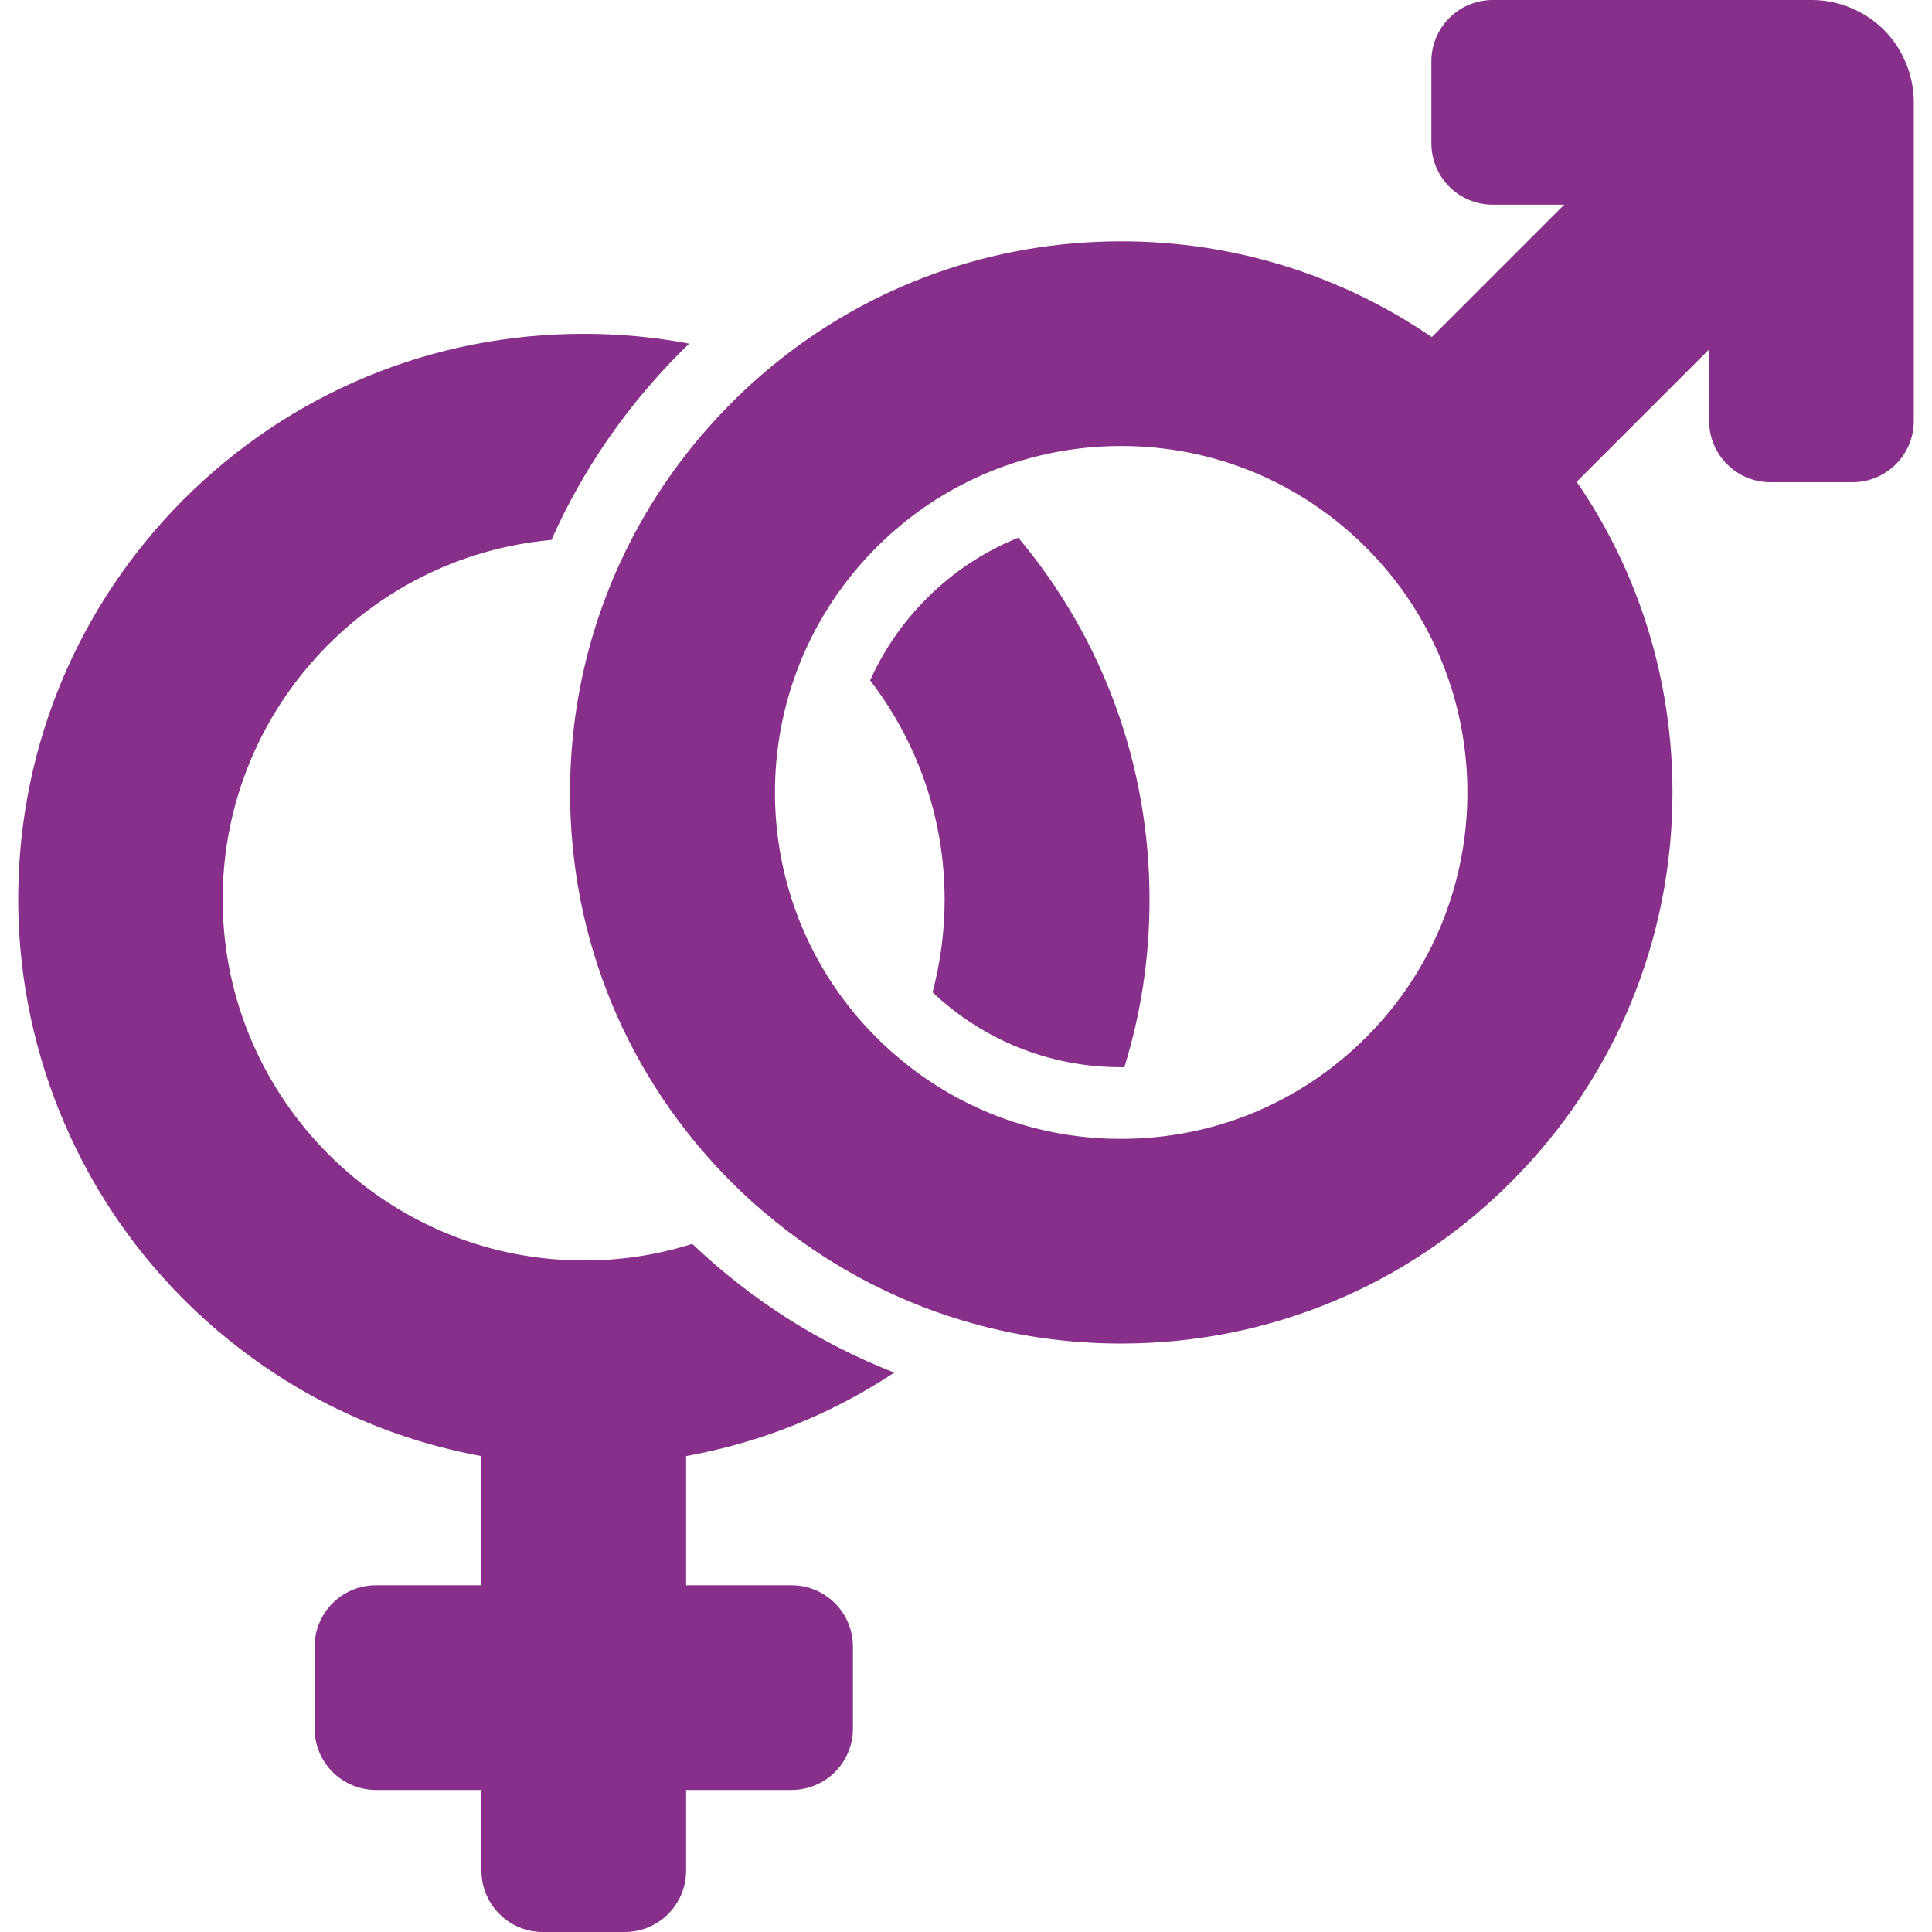
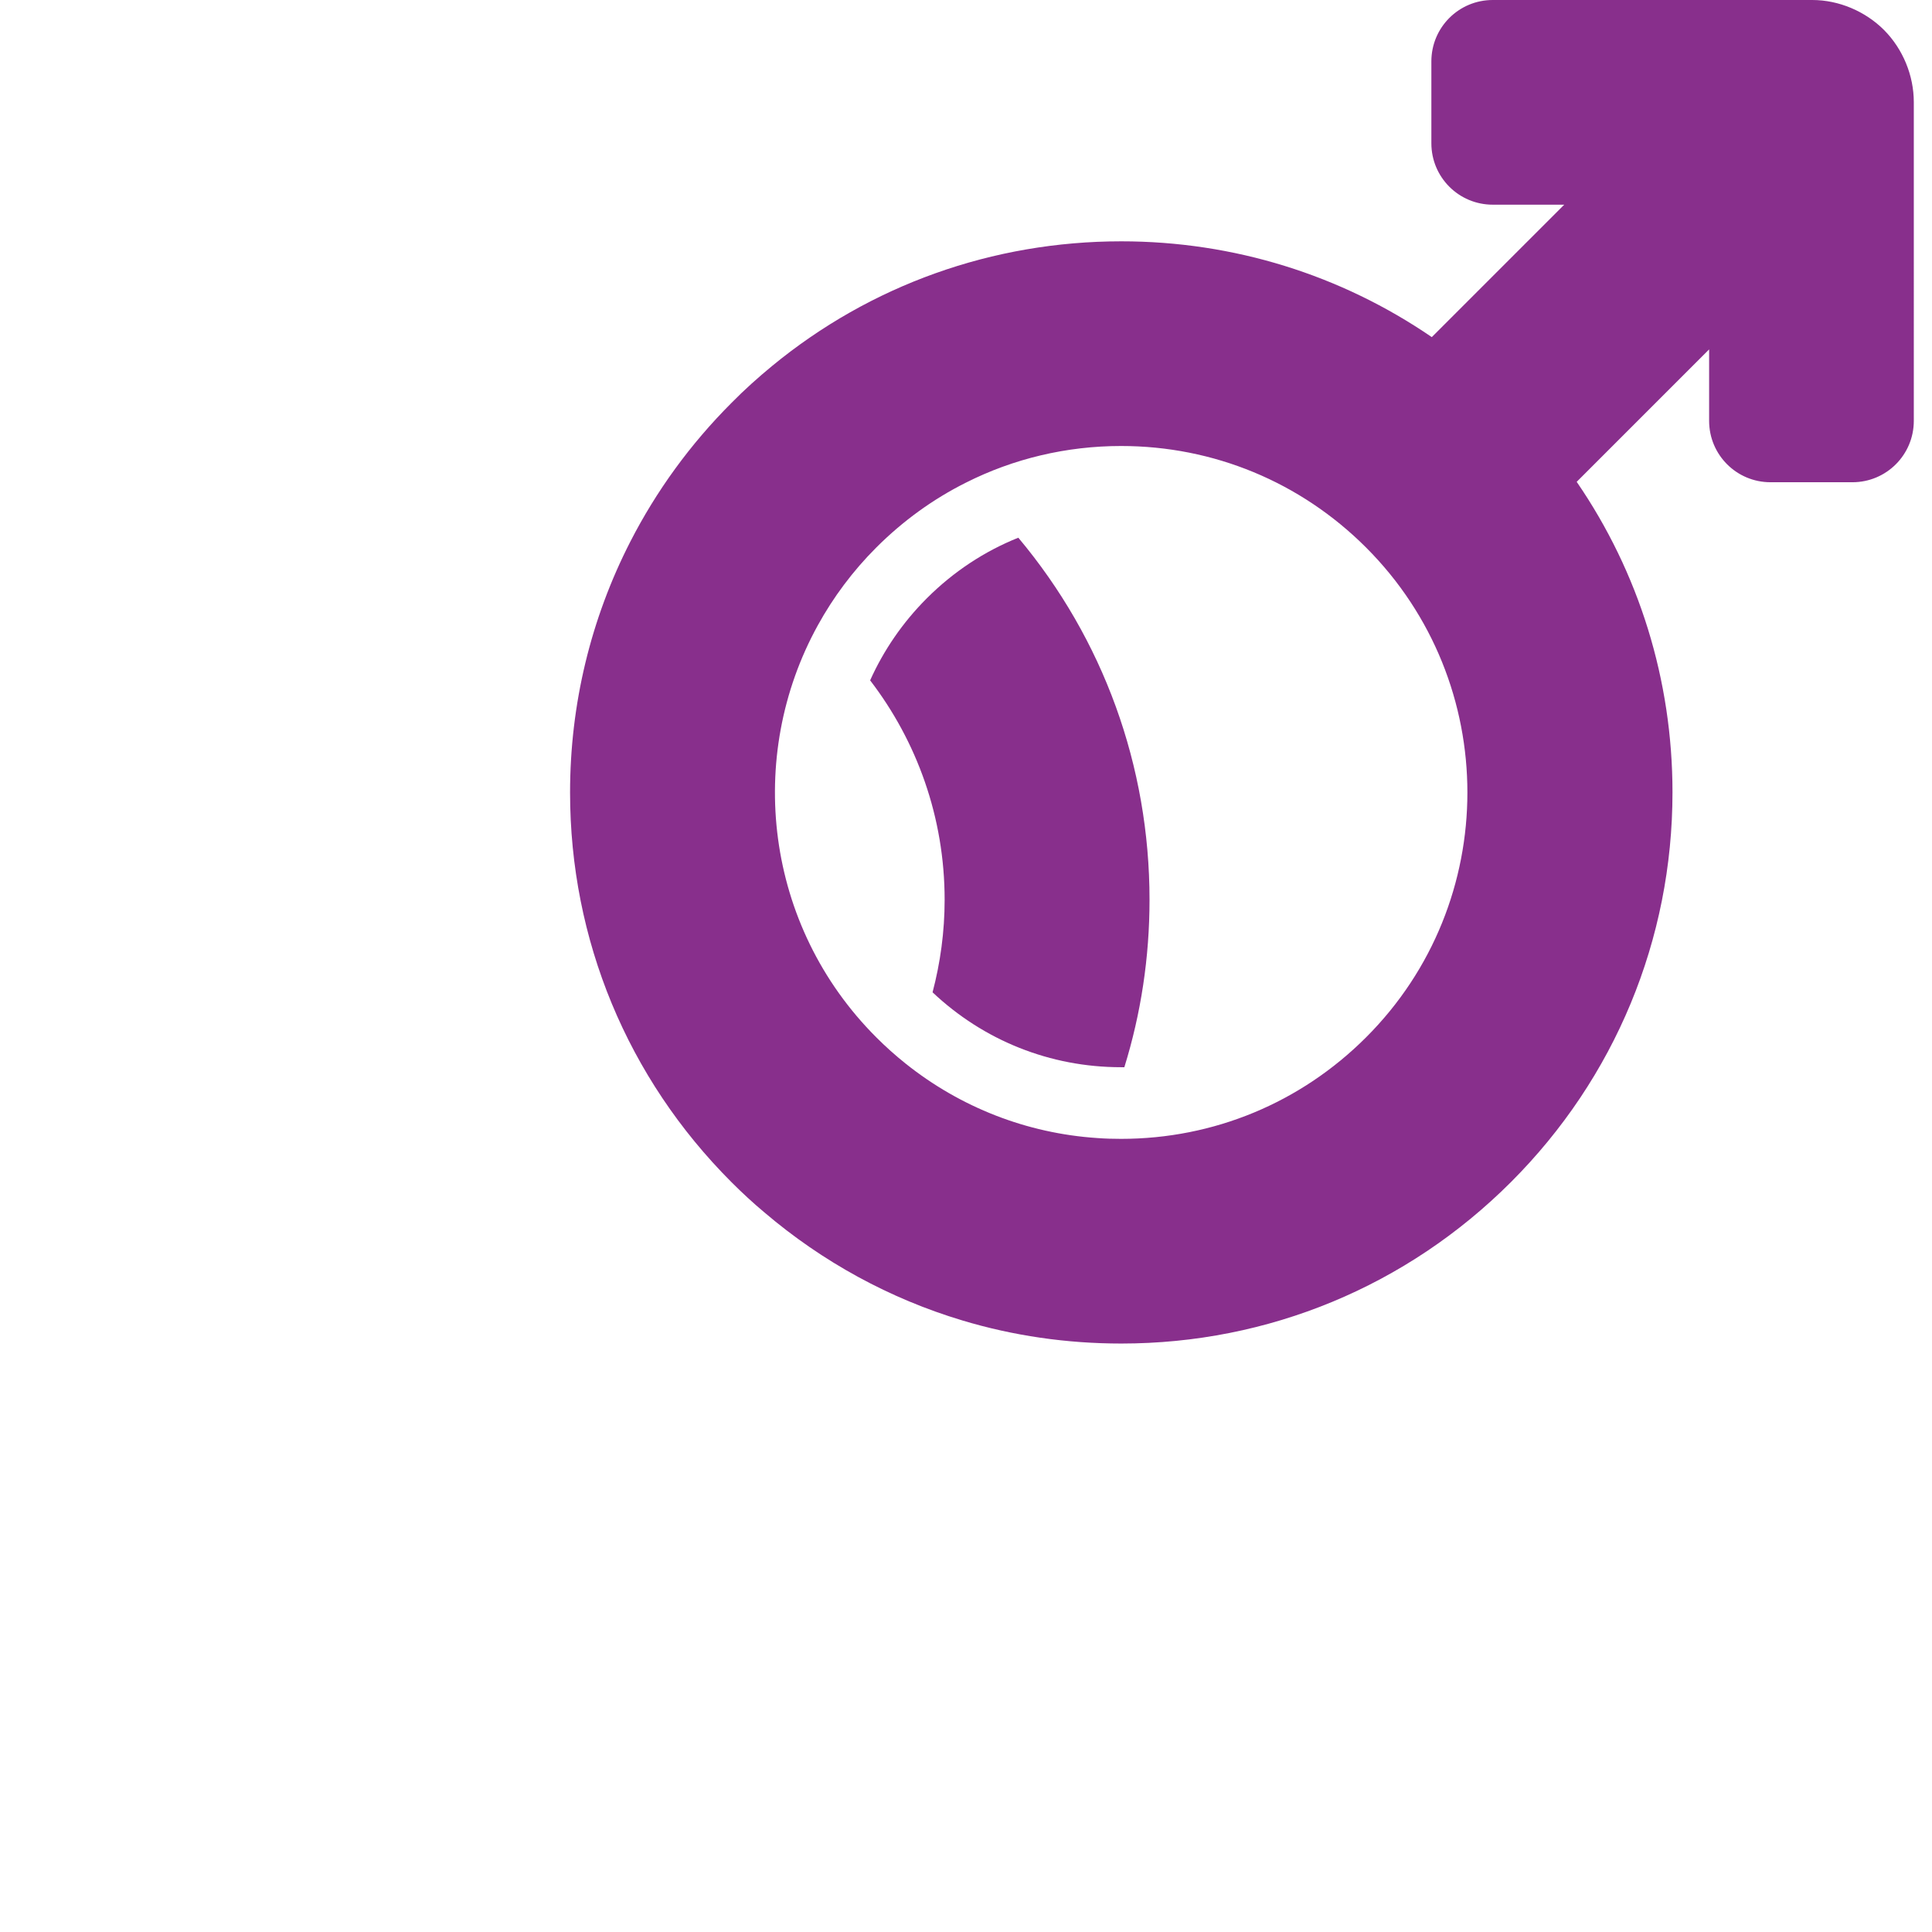
<svg xmlns="http://www.w3.org/2000/svg" version="1.1" width="512" height="512" x="0" y="0" viewBox="0 0 943.9 943.899" style="enable-background:new 0 0 512 512" xml:space="preserve" class="">
  <g>
    <g>
      <g>
-         <path d="M335.212,913.899V874.5h51.5c16.601,0,30-13.4,30-30v-40c0-16.601-13.399-30-30-30h-51.5v-63.101 c36.4-6.6,70.9-20.399,101.7-40.8c-36.3-14.2-69.7-35.3-98.7-62.899c-17.399,5.5-36,8.399-55.3,8.1 c-95.2-1.2-172.8-78.7-174.1-173.9c-1.3-93,69.9-170,160.6-178.1c15-33.8,36.3-64.9,63.2-91.9c1.399-1.4,2.8-2.7,4.1-4 c-16.8-3.2-34.1-4.8-51.6-4.8c-73.8,0-143.2,28.7-195.4,80.9c-51.2,51.4-79.8,119.3-80.8,191.6c-1,74,27.8,145.601,79.8,198.2 c40.4,40.8,91.2,67.5,146.5,77.6V774.5h-51.5c-16.6,0-30,13.399-30,30v40c0,16.6,13.4,30,30,30h51.5v39.399 c0,16.601,13.4,30,30,30h40C321.813,943.899,335.212,930.5,335.212,913.899z" fill="#882f8c" data-original="#000000" style="" />
        <path d="M452.813,292.3c-11.801,11.8-21.101,25.4-27.7,40.1c22.8,29.7,36.399,66.9,36.399,107.2c0,15.601-2.1,30.8-5.899,45.2 c25,23.6,57.5,36.6,92.1,36.6c0.5,0,1.101,0,1.601,0c8.1-26.1,12.3-53.6,12.3-81.8c0-65.4-22.601-127.4-64.101-176.9 C481.012,269.3,465.813,279.3,452.813,292.3z" fill="#882f8c" data-original="#000000" style="" />
        <path d="M729.313,100h34.899l-64.7,64.7c-44.399-30.4-96.8-46.8-151.699-46.8c-62.9,0-122.601,21.4-170.601,60.9 c-6.8,5.6-13.5,11.6-19.8,18c-20.2,20.2-36.8,43.1-49.5,67.9c-19.2,37.5-29.4,79.2-29.4,122.5c0,71.899,28,139.5,78.9,190.399 c5.2,5.2,10.5,10.101,16,14.7c28.5,24.3,61.4,42.2,96.7,52.8c24.899,7.5,51,11.3,77.7,11.3c71.899,0,139.5-28,190.399-78.899 c50.8-50.8,78.9-118.5,78.9-190.4c0-54.9-16.4-107.4-46.8-151.7l64.699-64.7v34.9c0,16.6,13.4,30,30,30h40c16.601,0,30-13.4,30-30 V50v-0.1c0-13-5.3-25.9-14.5-35.2c-9.199-9.2-22.1-14.7-35.1-14.7c-0.1,0-0.2,0-0.3,0h-155.8c-16.601,0-30,13.4-30,30v40 C699.313,86.6,712.712,100,729.313,100z M667.413,506.8c-32,32-74.5,49.6-119.7,49.6c-3.899,0-7.8-0.1-11.7-0.399 c-34.399-2.3-66.8-15-93.6-36.4c-5-4-9.7-8.2-14.3-12.8c-54.5-54.5-64-137.1-28.5-201.4c7.5-13.6,17-26.4,28.5-37.9 c13-13,27.8-23.7,43.8-31.7c23.2-11.7,49.1-17.9,75.8-17.9c45.2,0,87.7,17.6,119.7,49.6 C733.413,333.5,733.413,440.899,667.413,506.8z" fill="#882f8c" data-original="#000000" style="" />
      </g>
    </g>
    <g> </g>
    <g> </g>
    <g> </g>
    <g> </g>
    <g> </g>
    <g> </g>
    <g> </g>
    <g> </g>
    <g> </g>
    <g> </g>
    <g> </g>
    <g> </g>
    <g> </g>
    <g> </g>
    <g> </g>
  </g>
</svg>